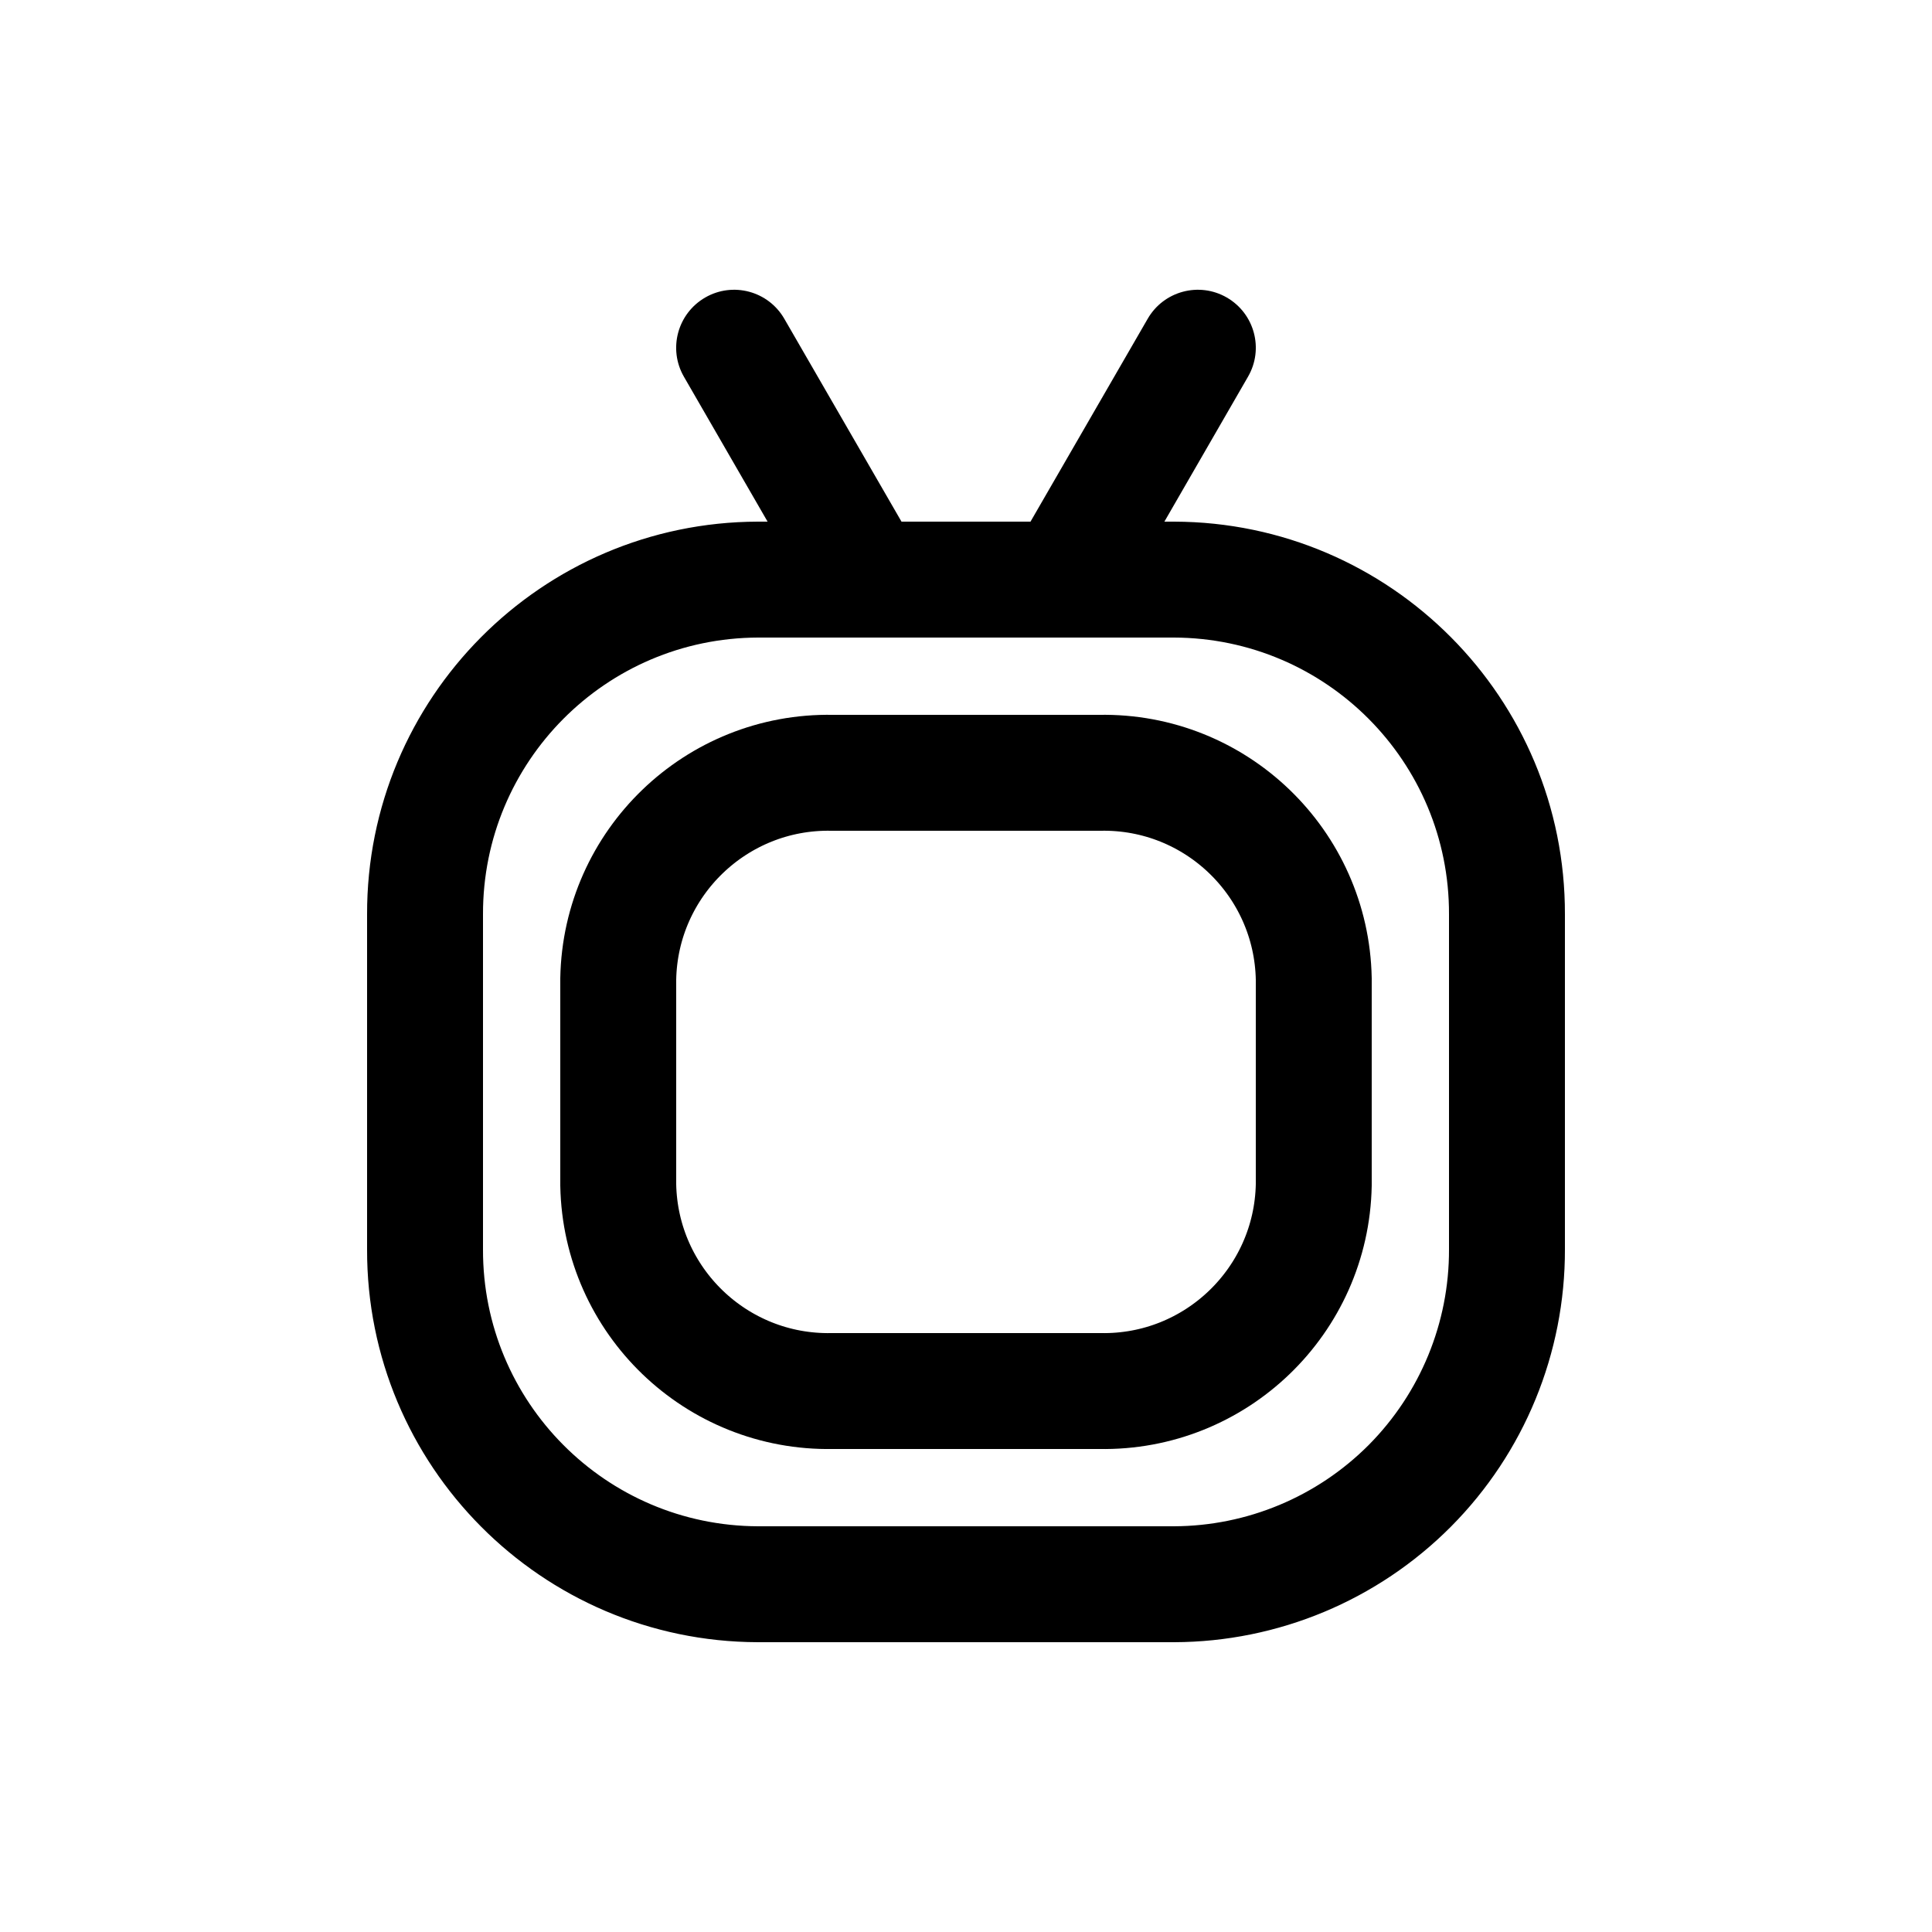
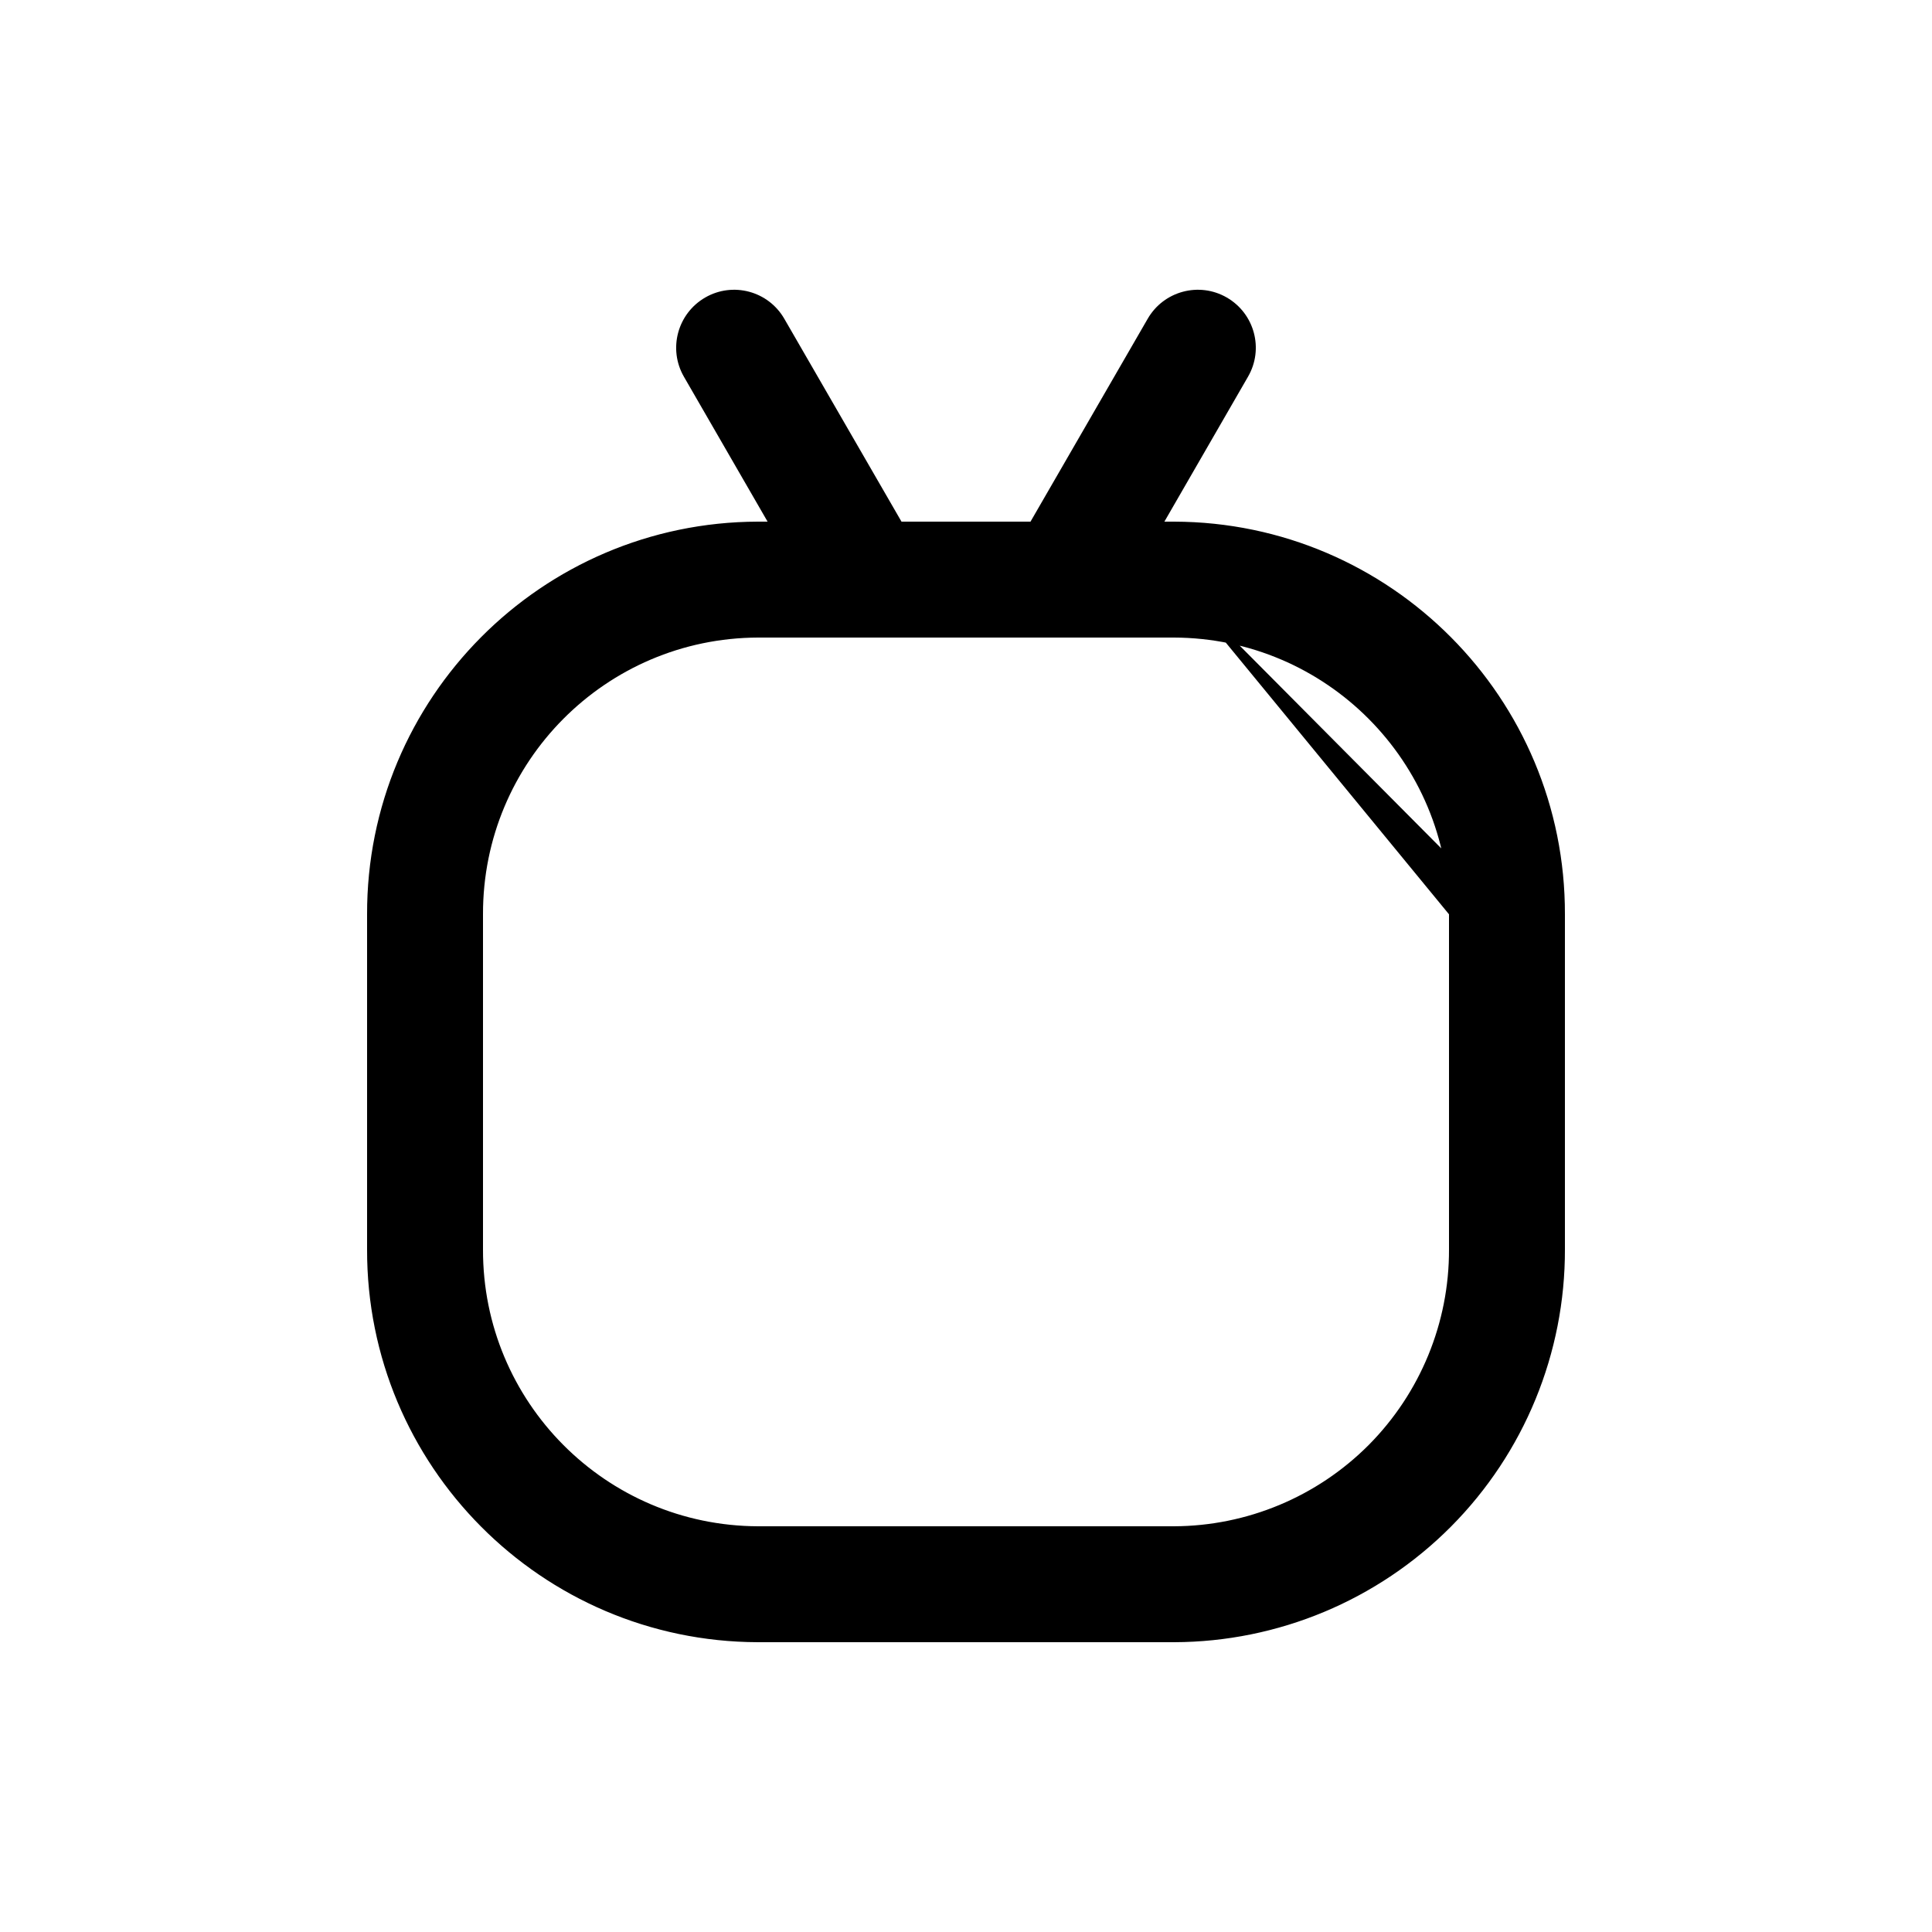
<svg xmlns="http://www.w3.org/2000/svg" width="800px" height="800px" viewBox="0 -0.5 25 25" fill="none">
-   <path fill-rule="evenodd" clip-rule="evenodd" d="M10.769 17.5H14.231C15.732 17.528 16.971 16.334 17 14.833V12.167C16.971 10.666 15.732 9.472 14.231 9.5H10.769C9.268 9.472 8.028 10.666 8 12.167V14.834C8.029 16.335 9.268 17.528 10.769 17.5Z" stroke="#000000" stroke-width="1.5" stroke-linecap="round" stroke-linejoin="round" />
-   <path d="M10.149 3.625C9.942 3.266 9.484 3.143 9.125 3.35C8.766 3.558 8.643 4.016 8.85 4.375L10.149 3.625ZM10.582 7.375C10.79 7.734 11.248 7.857 11.607 7.65C11.966 7.442 12.089 6.984 11.882 6.625L10.582 7.375ZM16.149 4.375C16.357 4.016 16.234 3.558 15.875 3.35C15.516 3.143 15.058 3.266 14.851 3.625L16.149 4.375ZM13.118 6.625C12.911 6.984 13.034 7.442 13.393 7.65C13.752 7.857 14.21 7.734 14.418 7.375L13.118 6.625ZM13.768 6.25C13.354 6.25 13.018 6.586 13.018 7C13.018 7.414 13.354 7.75 13.768 7.75V6.25ZM15.192 7L15.194 6.25H15.192V7ZM19.5 11.333L18.75 11.331V11.333H19.5ZM19.5 15.666H18.75L18.75 15.668L19.5 15.666ZM18.244 18.725L17.712 18.197L18.244 18.725ZM15.192 20V20.75L15.194 20.75L15.192 20ZM9.808 20L9.806 20.75H9.808V20ZM5.5 15.667L6.25 15.669V15.667H5.5ZM5.5 11.333H6.25L6.25 11.331L5.5 11.333ZM9.808 7V6.25L9.806 6.25L9.808 7ZM11.232 7.75C11.646 7.75 11.982 7.414 11.982 7C11.982 6.586 11.646 6.25 11.232 6.25V7.75ZM13.768 7.75C14.182 7.75 14.518 7.414 14.518 7C14.518 6.586 14.182 6.25 13.768 6.25V7.75ZM11.232 6.25C10.818 6.25 10.482 6.586 10.482 7C10.482 7.414 10.818 7.75 11.232 7.75V6.25ZM8.85 4.375L10.582 7.375L11.882 6.625L10.149 3.625L8.85 4.375ZM14.851 3.625L13.118 6.625L14.418 7.375L16.149 4.375L14.851 3.625ZM13.768 7.75H15.192V6.25H13.768V7.75ZM15.19 7.75C17.162 7.756 18.756 9.359 18.75 11.331L20.25 11.335C20.258 8.535 17.994 6.258 15.194 6.25L15.19 7.75ZM18.75 11.333V15.666H20.25V11.333H18.75ZM18.75 15.668C18.753 16.615 18.379 17.525 17.712 18.197L18.776 19.254C19.724 18.3 20.254 17.009 20.25 15.664L18.75 15.668ZM17.712 18.197C17.044 18.868 16.137 19.247 15.19 19.25L15.194 20.75C16.539 20.746 17.827 20.208 18.776 19.254L17.712 18.197ZM15.192 19.25H9.808V20.75H15.192V19.25ZM9.81 19.25C7.838 19.244 6.245 17.641 6.25 15.669L4.75 15.665C4.742 18.465 7.006 20.742 9.806 20.75L9.81 19.25ZM6.25 15.667V11.333H4.75V15.667H6.25ZM6.25 11.331C6.245 9.359 7.838 7.756 9.81 7.75L9.806 6.25C7.006 6.258 4.742 8.535 4.75 11.335L6.25 11.331ZM9.808 7.75H11.232V6.25H9.808V7.75ZM13.768 6.25H11.232V7.75H13.768V6.25Z" fill="#000000" />
+   <path d="M10.149 3.625C9.942 3.266 9.484 3.143 9.125 3.35C8.766 3.558 8.643 4.016 8.85 4.375L10.149 3.625ZM10.582 7.375C10.79 7.734 11.248 7.857 11.607 7.65C11.966 7.442 12.089 6.984 11.882 6.625L10.582 7.375ZM16.149 4.375C16.357 4.016 16.234 3.558 15.875 3.35C15.516 3.143 15.058 3.266 14.851 3.625L16.149 4.375ZM13.118 6.625C12.911 6.984 13.034 7.442 13.393 7.65C13.752 7.857 14.21 7.734 14.418 7.375L13.118 6.625ZM13.768 6.25C13.354 6.25 13.018 6.586 13.018 7C13.018 7.414 13.354 7.75 13.768 7.75V6.25ZM15.192 7L15.194 6.25H15.192V7ZL18.75 11.331V11.333H19.5ZM19.5 15.666H18.75L18.75 15.668L19.5 15.666ZM18.244 18.725L17.712 18.197L18.244 18.725ZM15.192 20V20.75L15.194 20.75L15.192 20ZM9.808 20L9.806 20.75H9.808V20ZM5.5 15.667L6.25 15.669V15.667H5.5ZM5.5 11.333H6.25L6.25 11.331L5.5 11.333ZM9.808 7V6.25L9.806 6.25L9.808 7ZM11.232 7.75C11.646 7.75 11.982 7.414 11.982 7C11.982 6.586 11.646 6.25 11.232 6.25V7.75ZM13.768 7.75C14.182 7.75 14.518 7.414 14.518 7C14.518 6.586 14.182 6.25 13.768 6.25V7.75ZM11.232 6.25C10.818 6.25 10.482 6.586 10.482 7C10.482 7.414 10.818 7.75 11.232 7.75V6.25ZM8.85 4.375L10.582 7.375L11.882 6.625L10.149 3.625L8.85 4.375ZM14.851 3.625L13.118 6.625L14.418 7.375L16.149 4.375L14.851 3.625ZM13.768 7.75H15.192V6.25H13.768V7.75ZM15.19 7.75C17.162 7.756 18.756 9.359 18.75 11.331L20.25 11.335C20.258 8.535 17.994 6.258 15.194 6.25L15.19 7.75ZM18.75 11.333V15.666H20.25V11.333H18.75ZM18.75 15.668C18.753 16.615 18.379 17.525 17.712 18.197L18.776 19.254C19.724 18.3 20.254 17.009 20.25 15.664L18.75 15.668ZM17.712 18.197C17.044 18.868 16.137 19.247 15.19 19.25L15.194 20.75C16.539 20.746 17.827 20.208 18.776 19.254L17.712 18.197ZM15.192 19.25H9.808V20.75H15.192V19.25ZM9.81 19.25C7.838 19.244 6.245 17.641 6.25 15.669L4.75 15.665C4.742 18.465 7.006 20.742 9.806 20.75L9.81 19.25ZM6.25 15.667V11.333H4.75V15.667H6.25ZM6.25 11.331C6.245 9.359 7.838 7.756 9.81 7.75L9.806 6.25C7.006 6.258 4.742 8.535 4.75 11.335L6.25 11.331ZM9.808 7.75H11.232V6.25H9.808V7.75ZM13.768 6.25H11.232V7.75H13.768V6.25Z" fill="#000000" />
</svg>